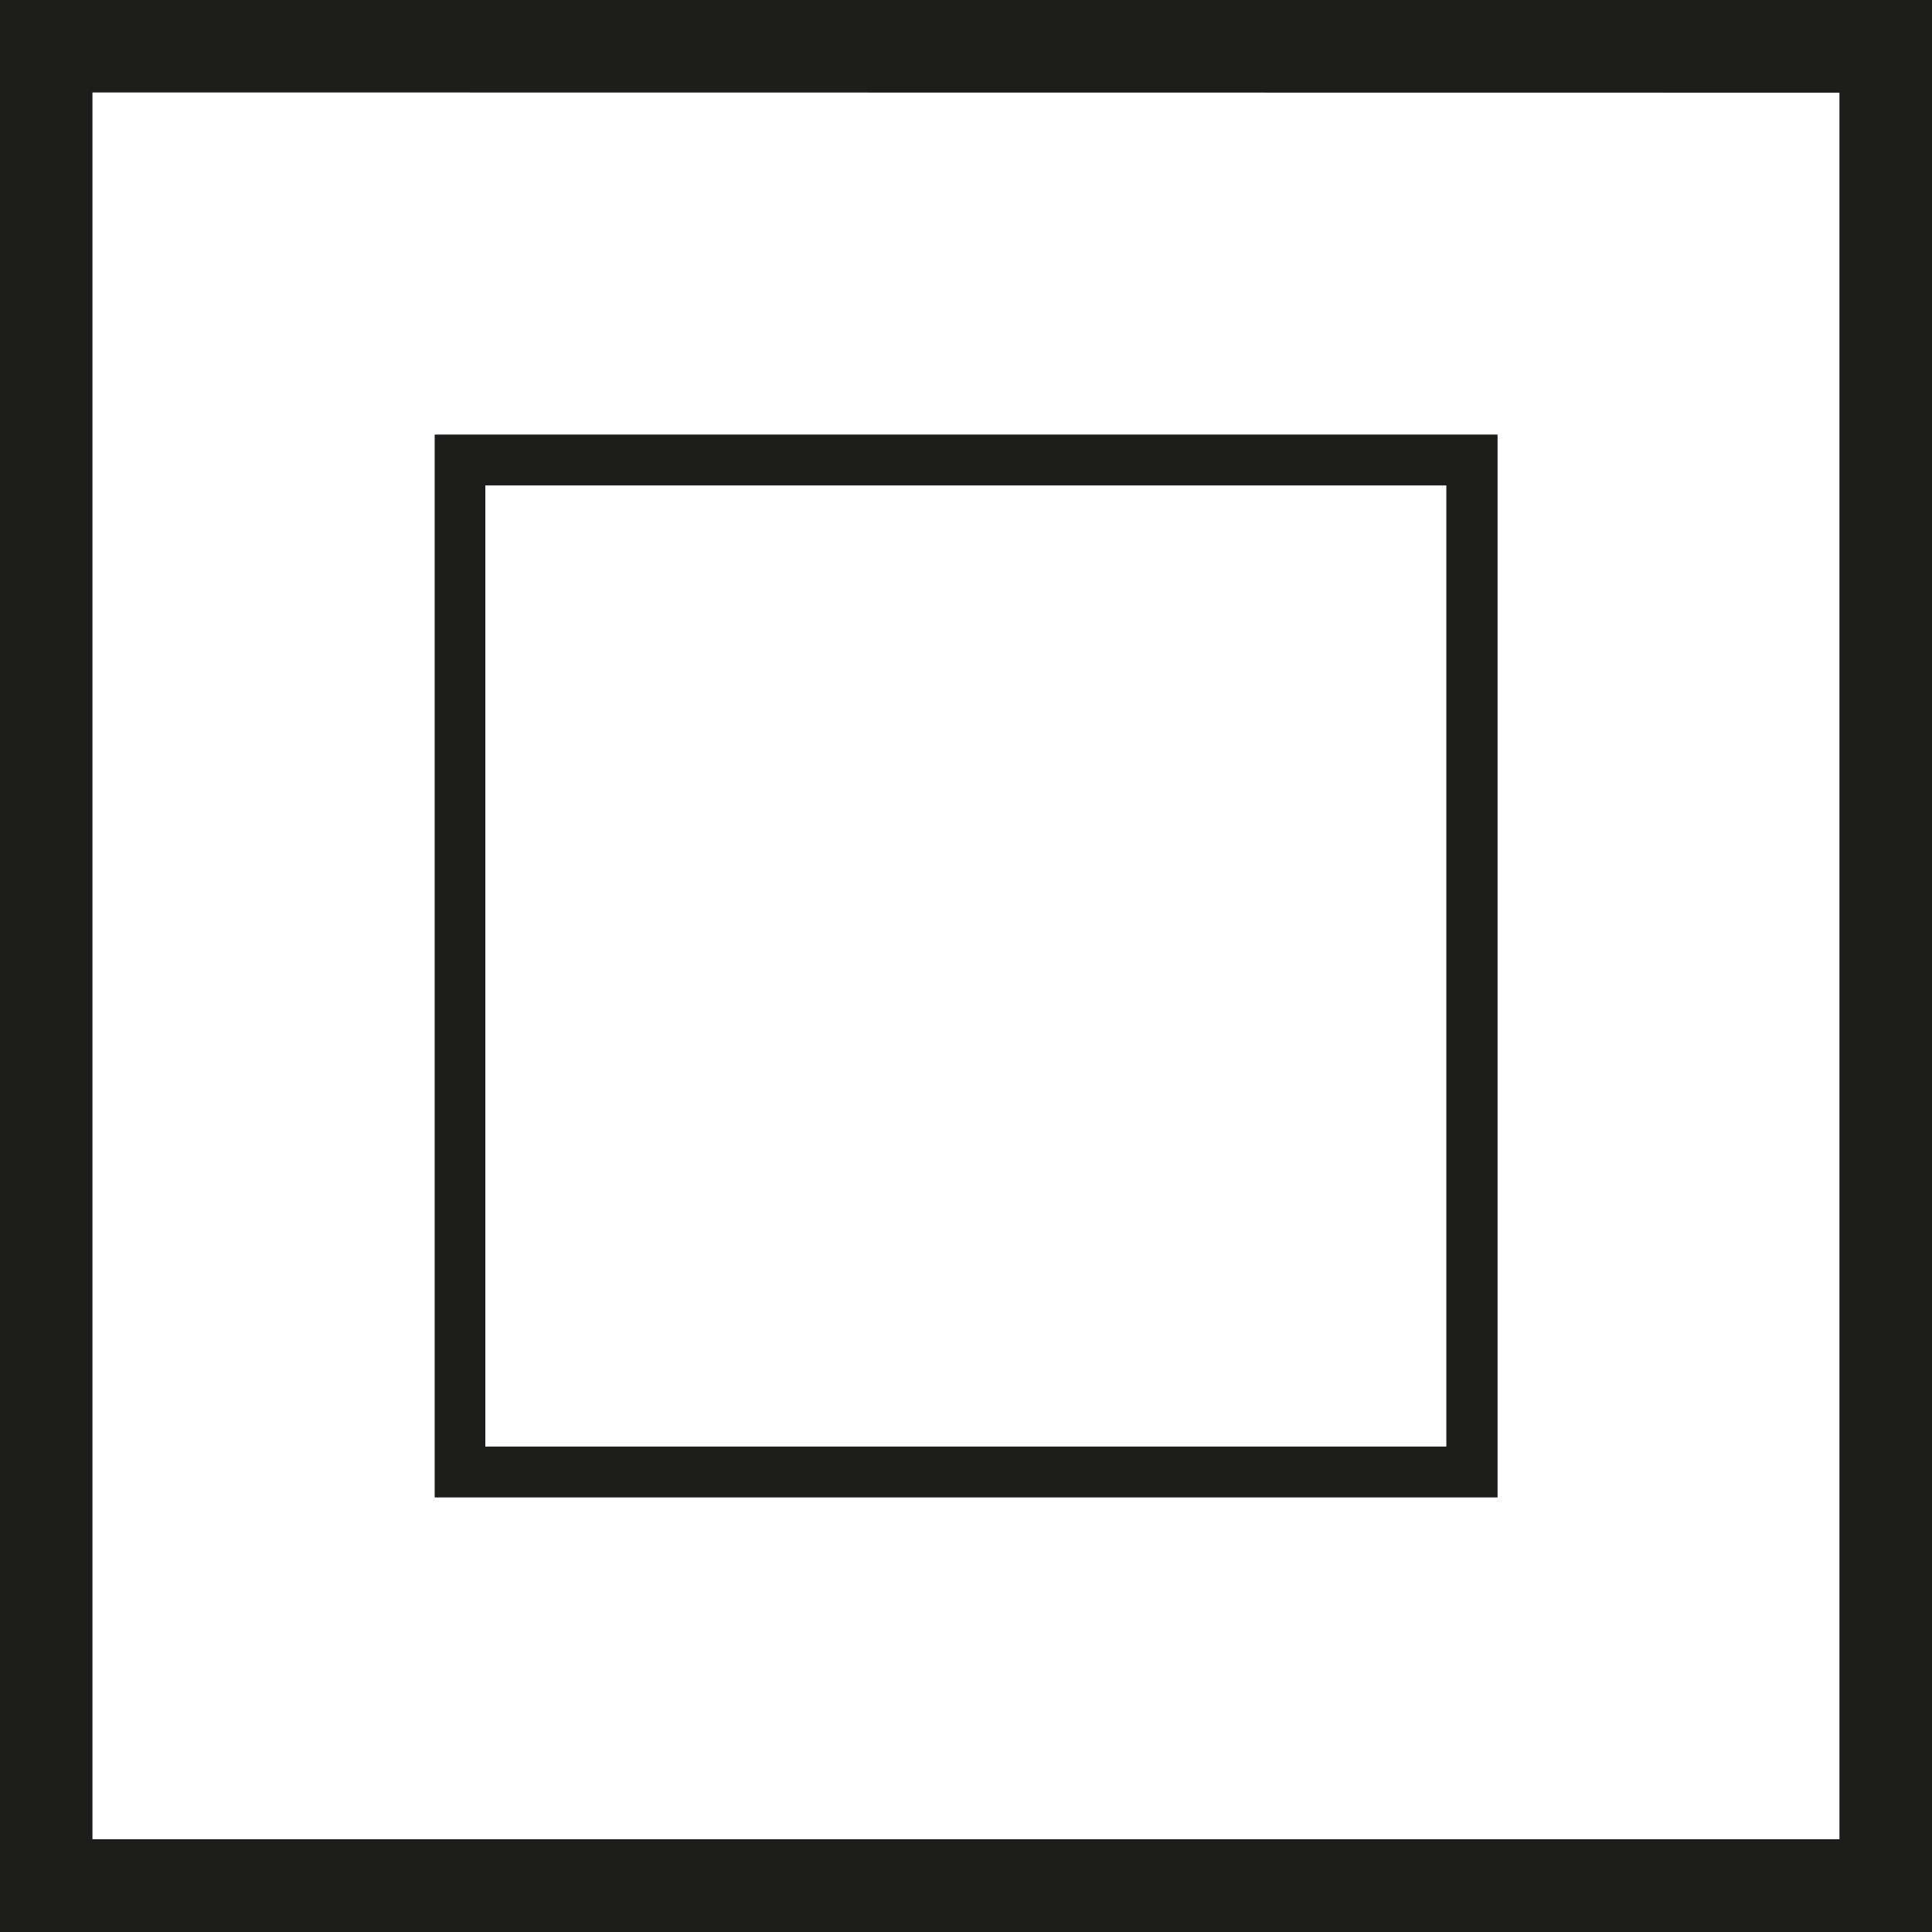
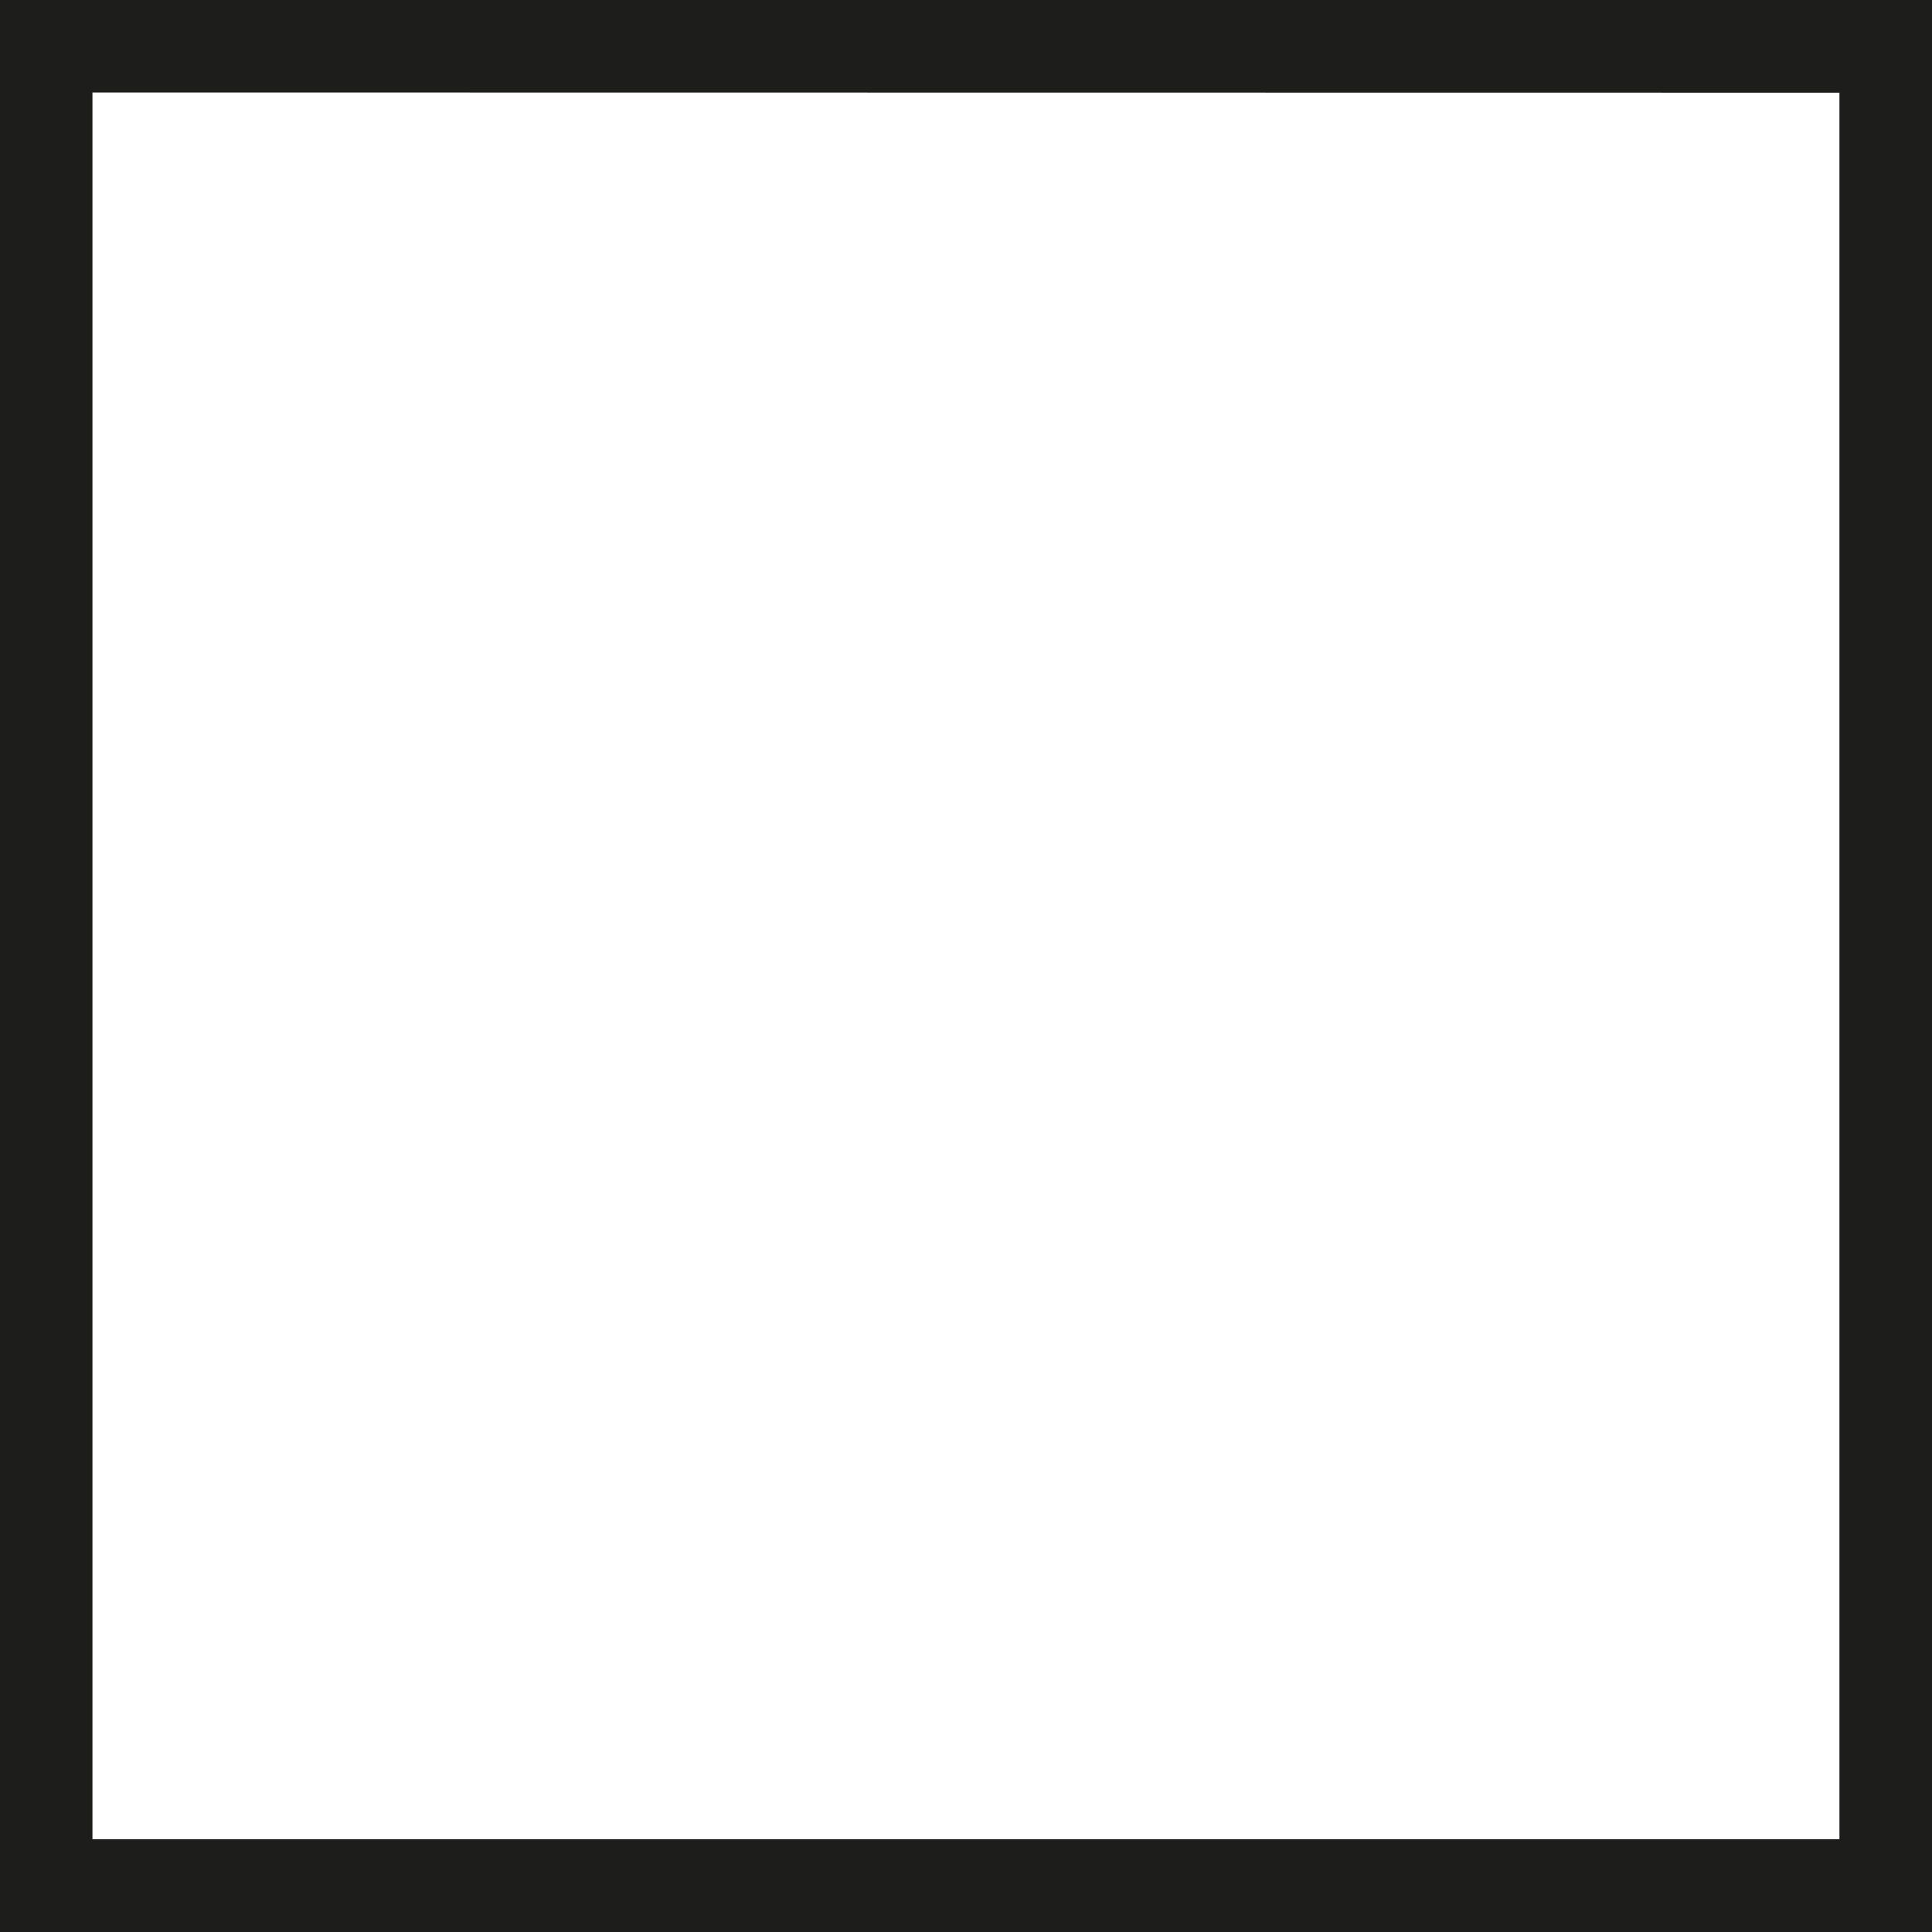
<svg xmlns="http://www.w3.org/2000/svg" version="1.1" id="Layer_1" x="0px" y="0px" viewBox="0 0 17.01 17.01" style="enable-background:new 0 0 17.01 17.01;" xml:space="preserve">
  <style type="text/css">
	.st0{fill:#1D1D1B;}
	.st1{fill:#1D1E1C;}
	.st2{fill:none;stroke:#1D1E1C;stroke-width:0.34;stroke-miterlimit:22.926;}
	.st3{fill:none;stroke:#221E21;stroke-width:0.189;}
	.st4{fill:none;stroke:#221E21;stroke-width:0.187;}
	.st5{fill-rule:evenodd;clip-rule:evenodd;fill:#5A5A5C;}
	.st6{fill:none;stroke:#221E21;stroke-width:0.272;}
	.st7{fill-rule:evenodd;clip-rule:evenodd;fill:#D1D3D4;}
	.st8{fill-rule:evenodd;clip-rule:evenodd;fill:#FFFFFF;}
	.st9{fill:none;stroke:#221E21;stroke-width:0.109;}
	.st10{fill:none;stroke:#1D1D1B;stroke-width:0.47;stroke-linecap:round;stroke-linejoin:round;stroke-miterlimit:22.926;}
	.st11{fill:#E20613;}
	.st12{enable-background:new    ;}
	.st13{clip-path:url(#SVGID_2_);enable-background:new    ;}
	.st14{fill:#004280;}
	.st15{clip-path:url(#SVGID_4_);enable-background:new    ;}
	.st16{clip-path:url(#SVGID_6_);enable-background:new    ;}
	.st17{fill-rule:evenodd;clip-rule:evenodd;fill:#0096DC;}
	.st18{fill:#221E20;}
	.st19{fill-rule:evenodd;clip-rule:evenodd;fill:#1D1E1C;}
	.st20{fill:none;}
	.st21{fill:#E73F35;}
	.st22{fill:#FFFFFF;}
	.st23{fill-rule:evenodd;clip-rule:evenodd;fill:#E73F35;}
	.st24{fill-rule:evenodd;clip-rule:evenodd;fill:none;}
	.st25{fill-rule:evenodd;clip-rule:evenodd;fill:#1D1D1B;}
	.st26{fill:none;stroke:#000100;stroke-width:0.215;}
	.st27{fill:none;stroke:#1D1D1B;stroke-width:0.215;stroke-miterlimit:22.926;}
</style>
  <g>
    <g>
      <polygon class="st0" points="16.602,16.601 16.602,16.193 0.814,16.193 0.814,0.814 16.195,0.816 16.195,16.601 16.602,16.601     16.602,16.193 16.602,16.601 17.01,16.601 17.01,0 0,-0.001 0,17.011 17.01,17.011 17.01,16.601   " />
    </g>
    <g>
-       <polygon class="st0" points="12.96,12.96 12.96,12.736 4.273,12.736 4.273,4.274 12.734,4.274 12.734,12.96 12.96,12.96     12.96,12.736 12.96,12.96 13.185,12.96 13.185,3.826 3.827,3.826 3.827,13.184 13.185,13.184 13.185,12.96   " />
-     </g>
+       </g>
  </g>
</svg>